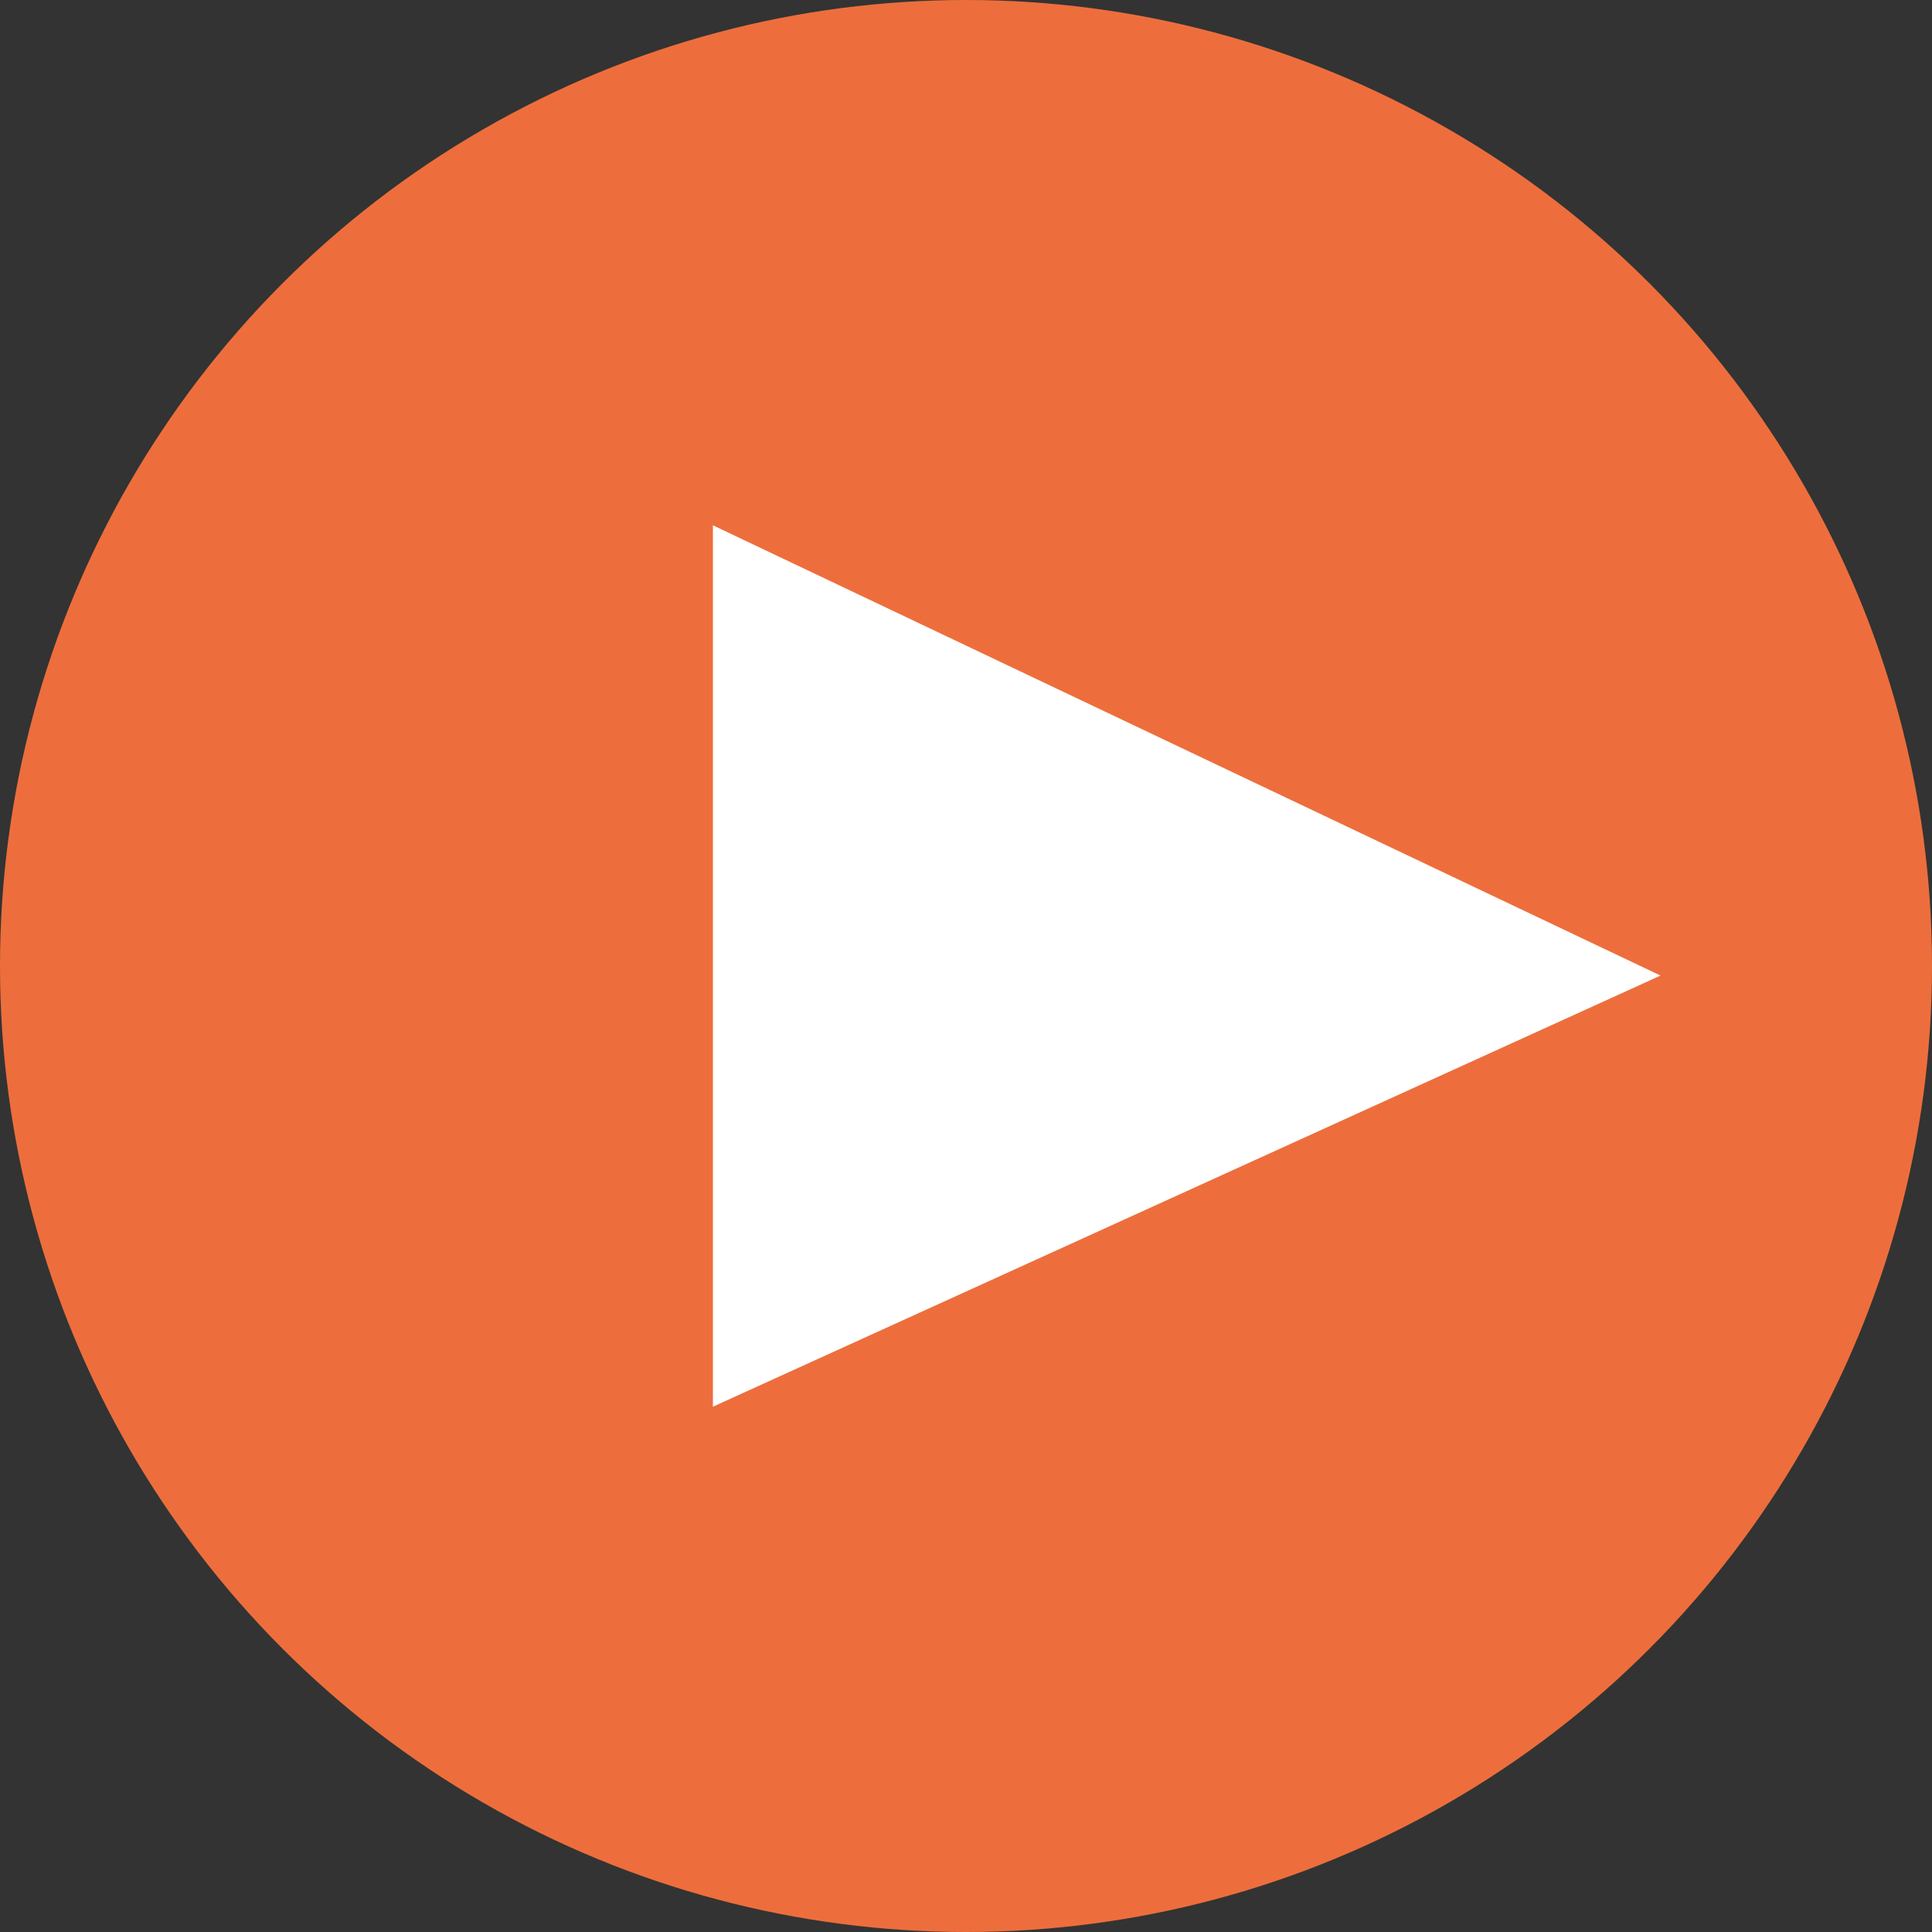
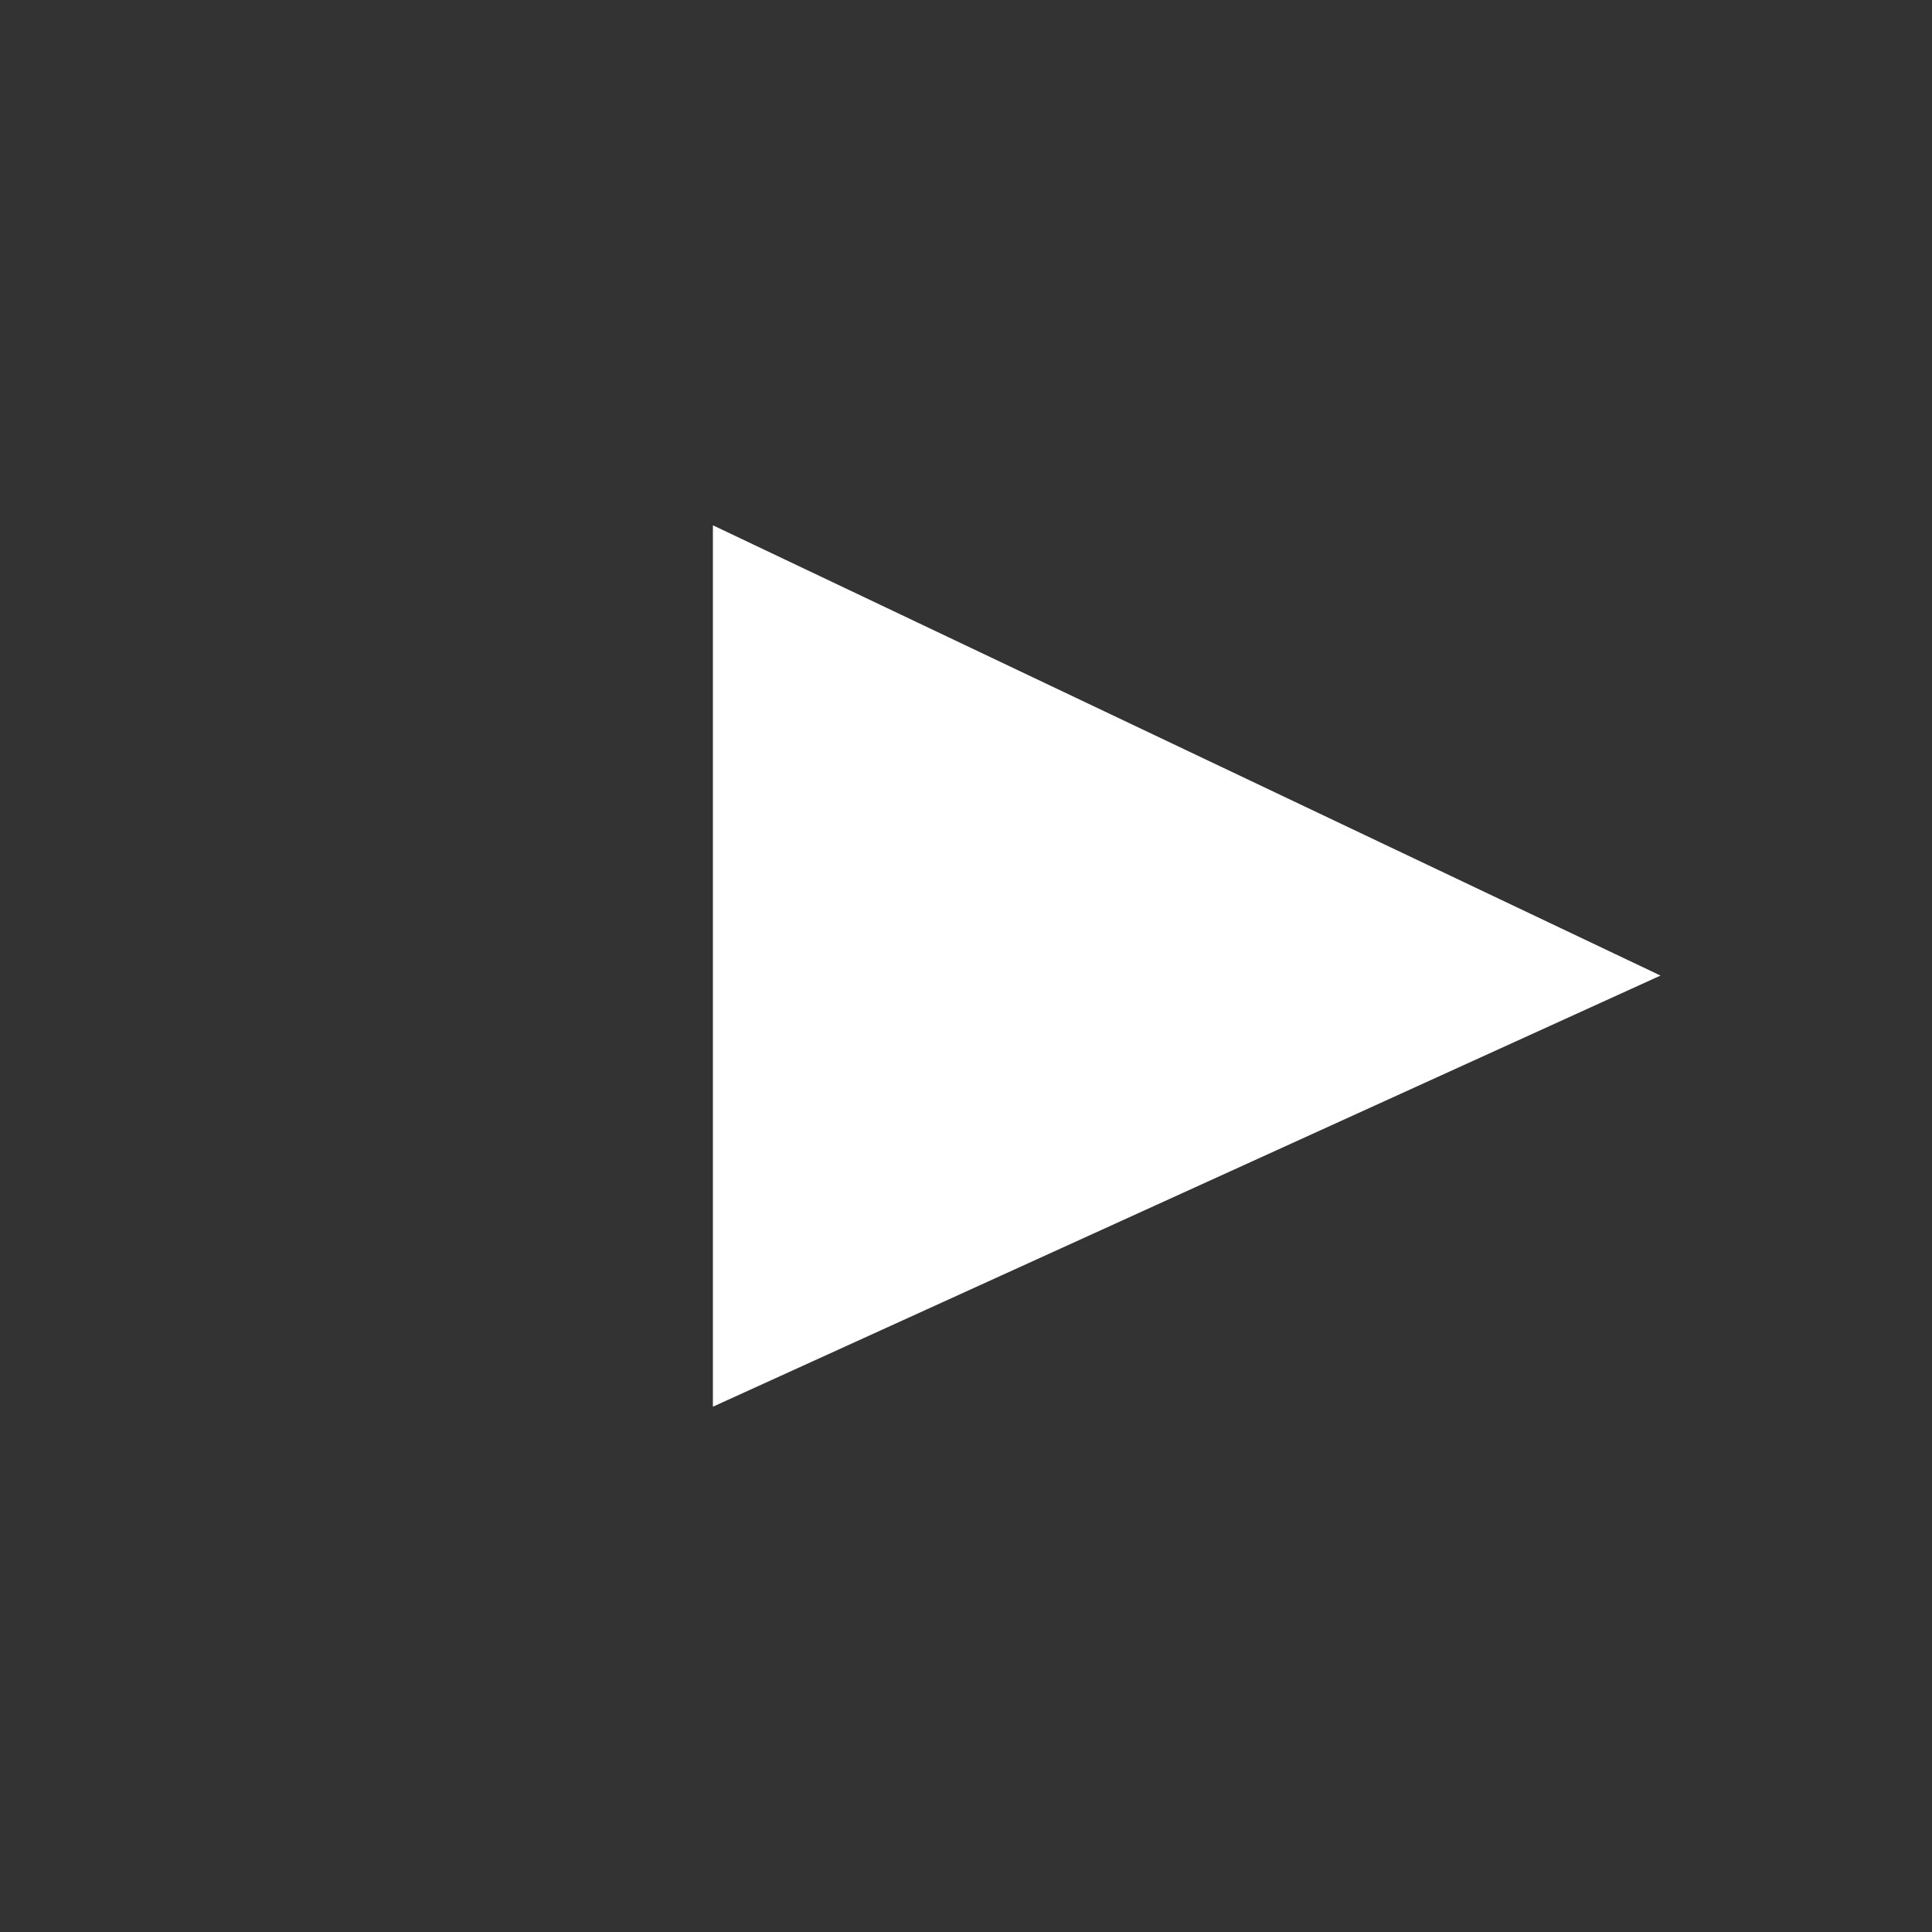
<svg xmlns="http://www.w3.org/2000/svg" id="_Слой_2" data-name="Слой 2" viewBox="0 0 26.26 26.26">
  <rect x="0" y="0" width="26.26" height="26.26" fill="#333333" stroke="none" />
  <defs>
    <style> .cls-1 { fill: #ed6e3c; } .cls-1, .cls-2 { stroke-width: 0px; } .cls-2 { fill: #fff; } </style>
  </defs>
  <g id="_Слой_1-2" data-name="Слой 1">
-     <circle class="cls-1" cx="13.13" cy="13.13" r="13.13" />
-   </g>
+     </g>
  <g id="_Слой_2-2" data-name="Слой 2">
    <path class="cls-2" d="M9.69,7.14c4.29,2.04,8.59,4.08,12.88,6.12-4.29,1.95-8.59,3.91-12.88,5.86V7.14Z" />
  </g>
</svg>